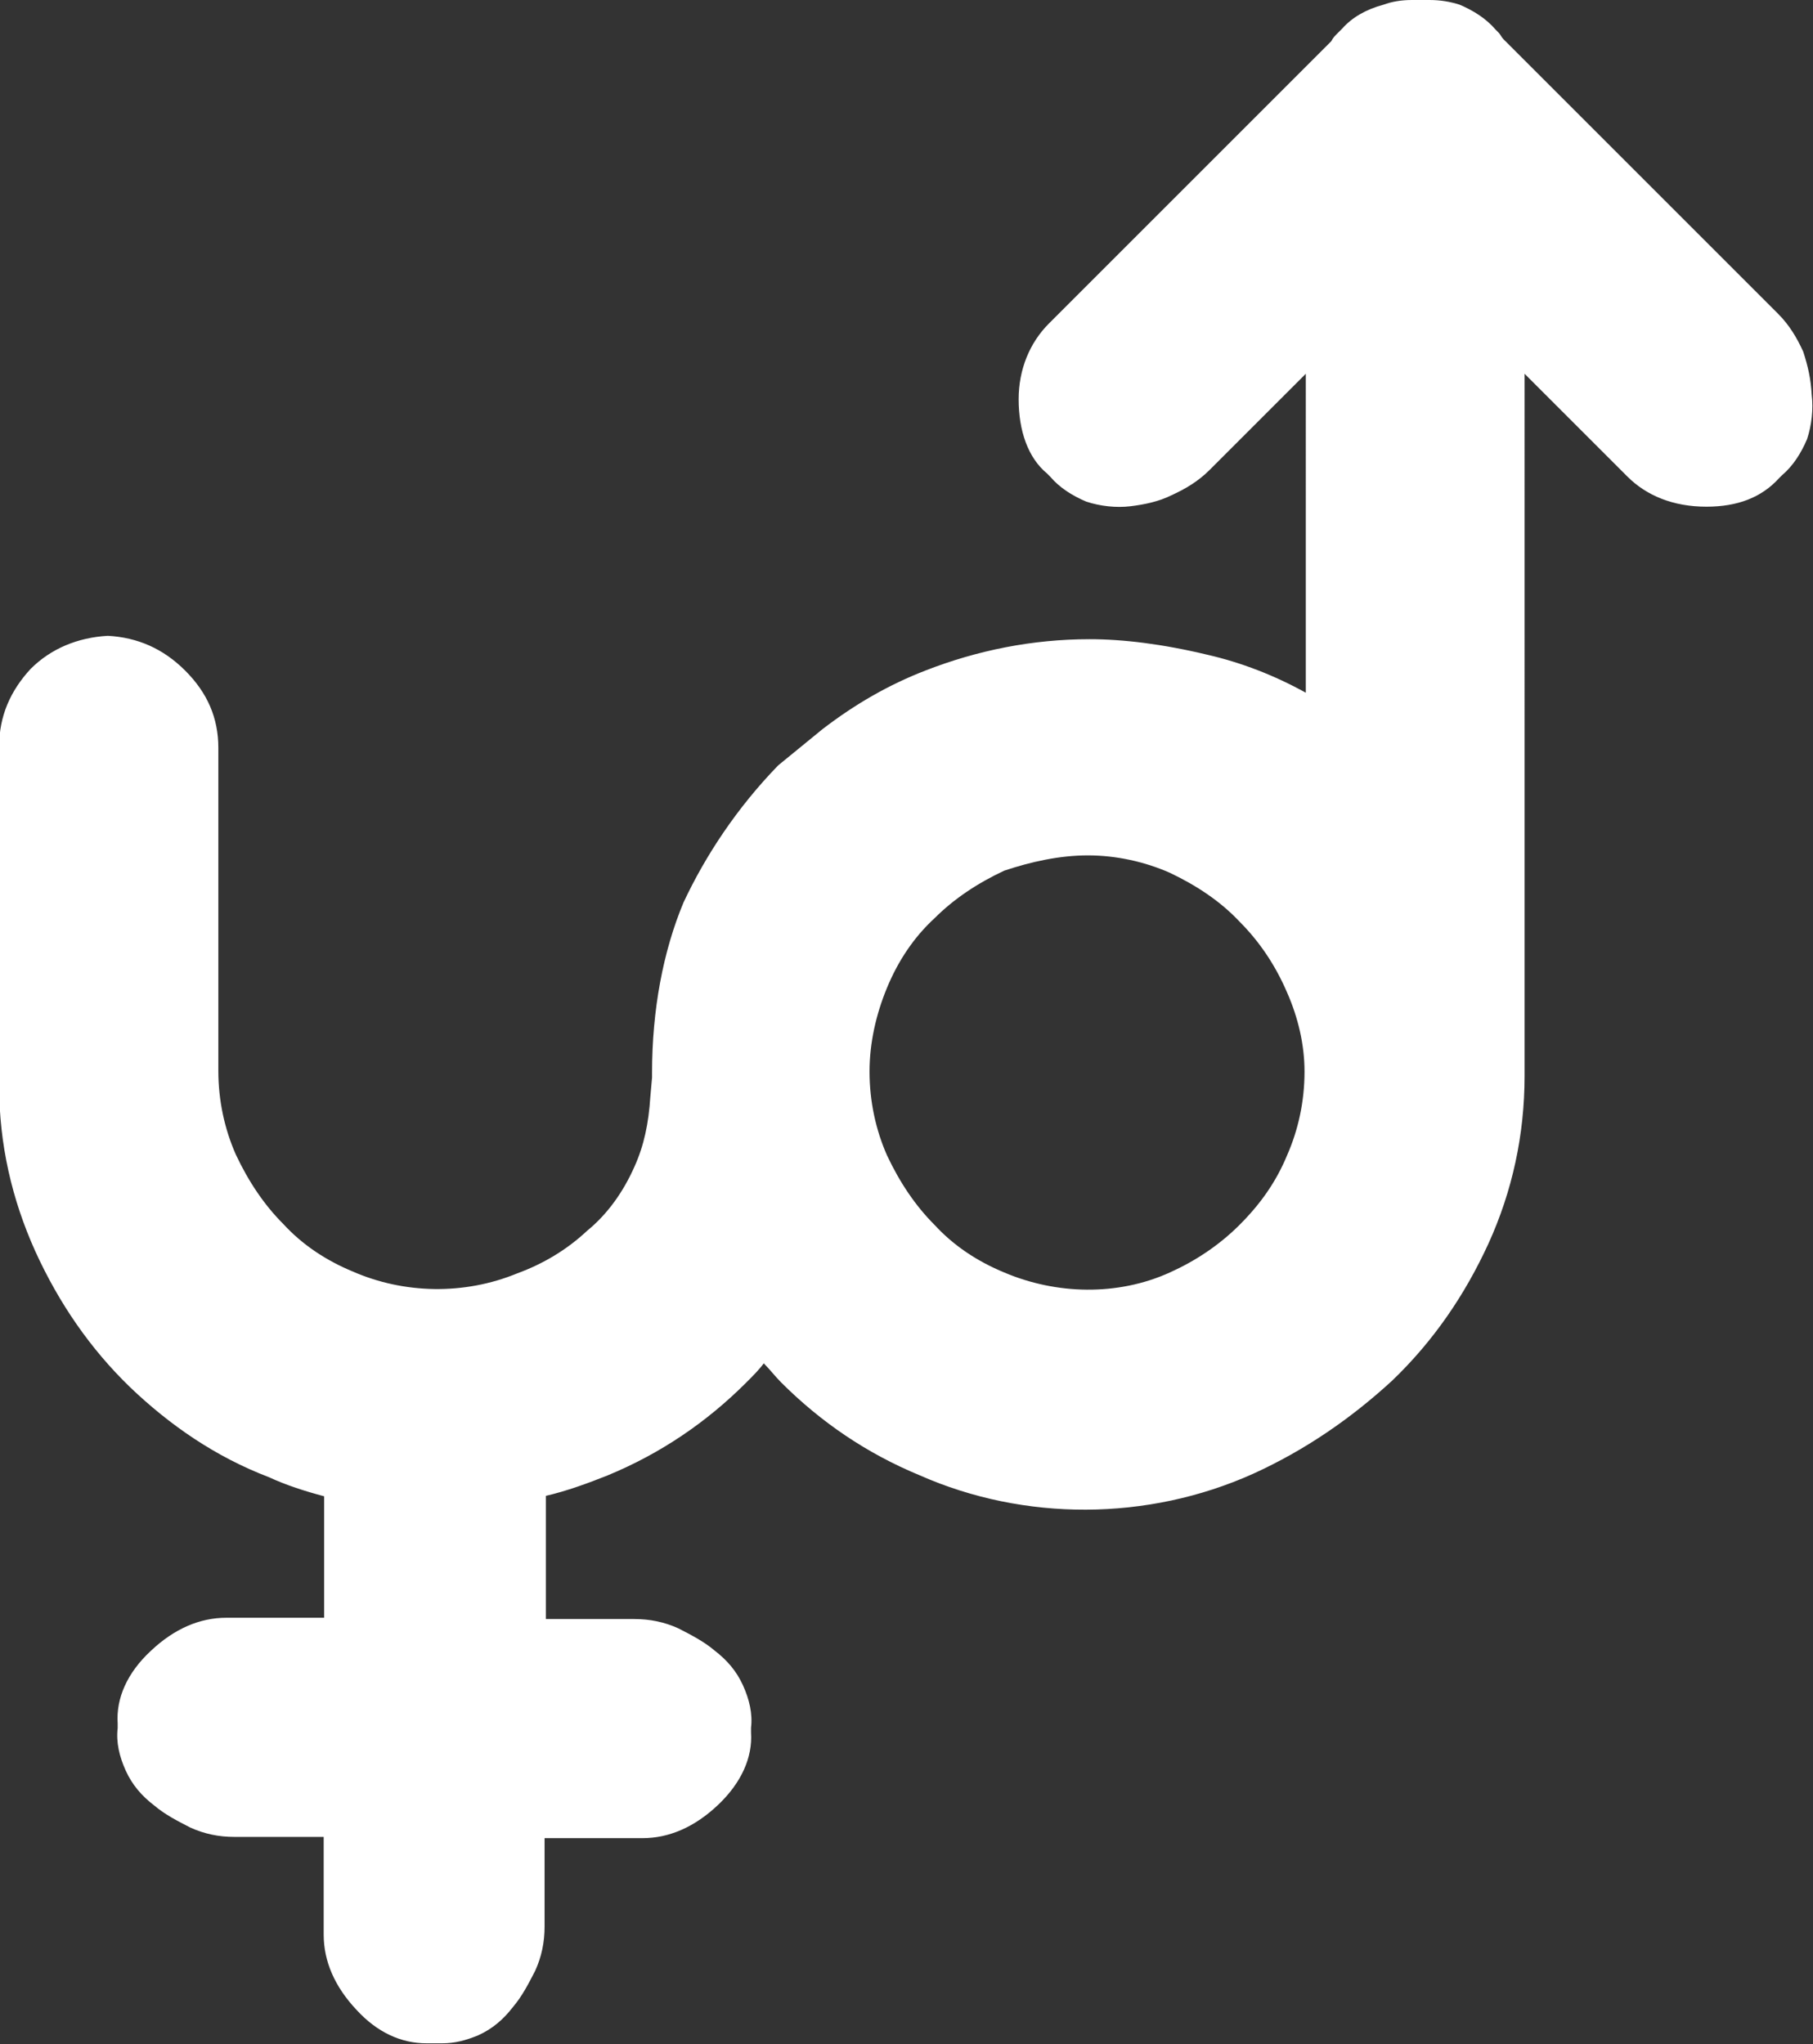
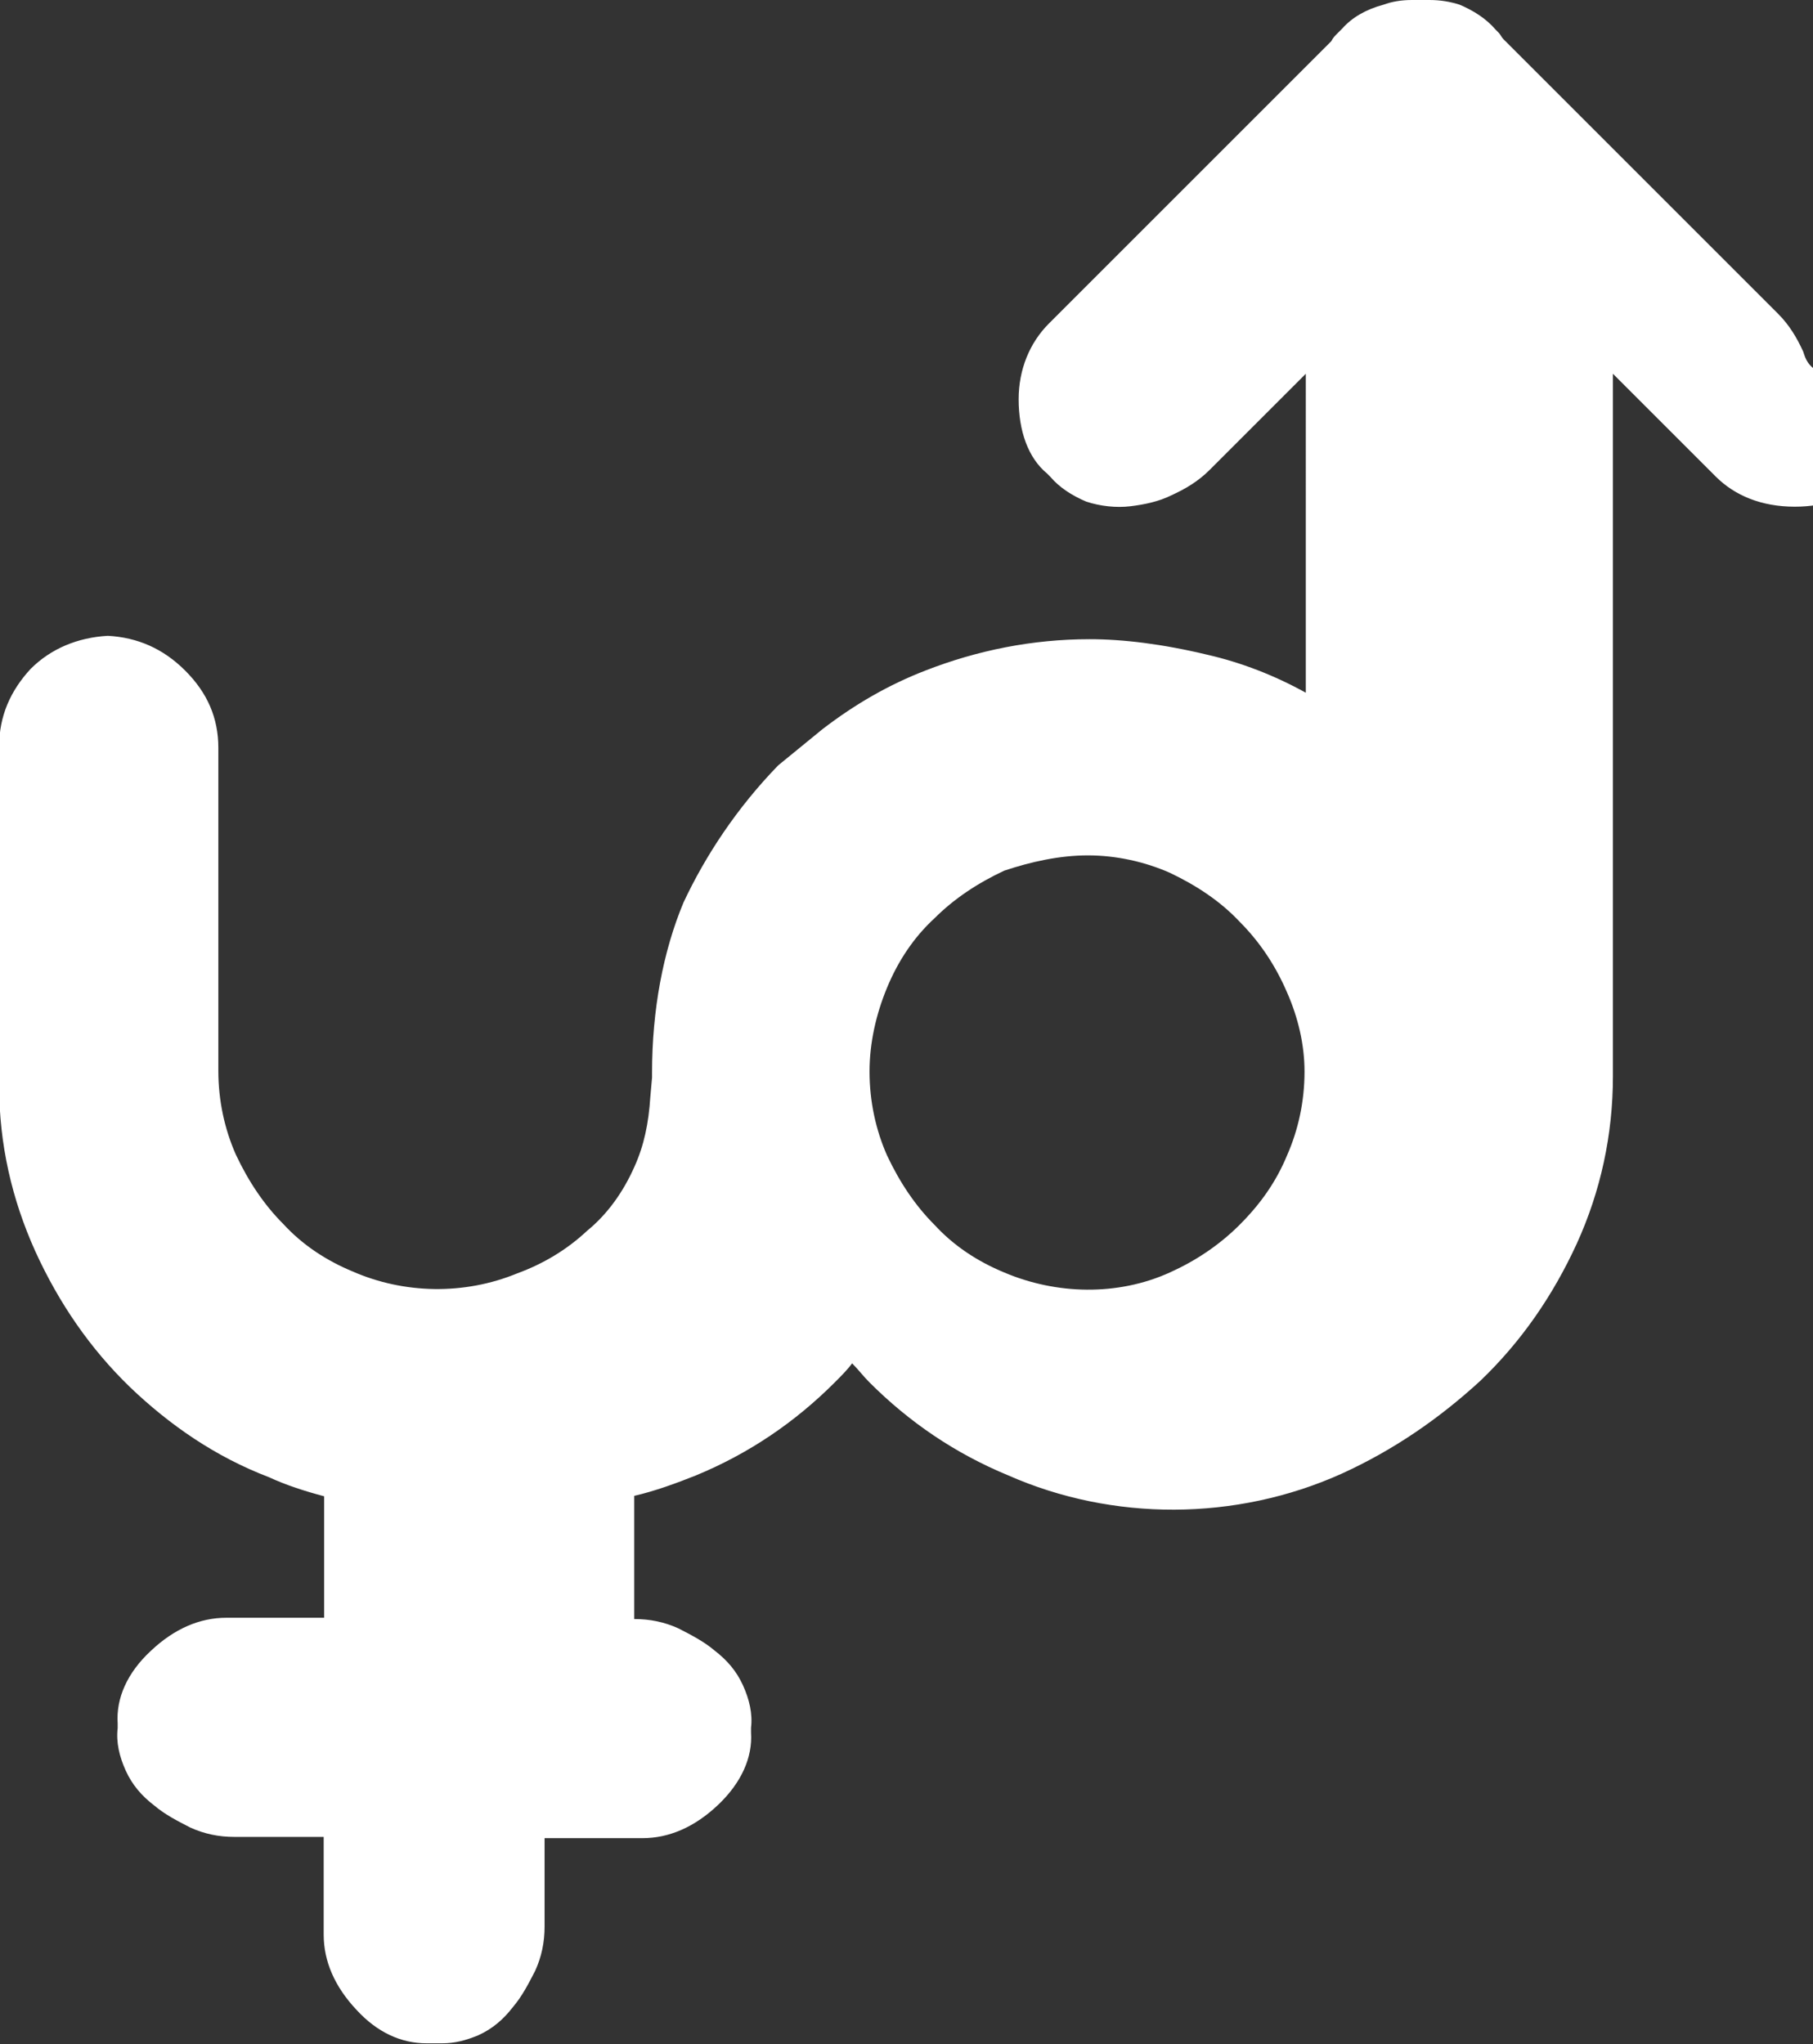
<svg xmlns="http://www.w3.org/2000/svg" version="1.1" id="Capa_1" x="0px" y="0px" viewBox="388.8 156.9 426.8 481.3" enable-background="new 388.8 156.9 426.8 481.3" xml:space="preserve">
  <rect x="388.8" y="156.9" width="426.8" height="481.3" fill="#333333" stroke="none" />
  <g id="Cargando_2">
</g>
  <g id="Bloquear">
</g>
  <g id="Inicio">
</g>
  <g>
-     <path fill="#FFFFFF" d="M813.3,239.7c-1.5-3.3-3.3-6.3-5.9-8.9l-64.7-64.7c-0.4-0.4-0.7-1.1-1.1-1.5l-0.7-0.7   c-2.2-2.6-5.2-4.5-8.5-5.9c-2.2-0.7-4.5-1.1-7.1-1.1c-0.4,0-0.7,0-1.5,0h-0.4c-0.4,0-0.7,0-1.1,0h-1.1c-2.6,0-4.8,0.4-6.7,1.1   c-4.1,1.1-7.4,3-9.7,5.6l-1.1,1.1c-0.7,0.7-1.1,1.1-1.5,1.9l-66.5,66.5c-4.5,4.5-7.1,10.8-7.1,17.8c0,7.4,2.2,13.8,6.7,17.5   l0.7,0.7c2.2,2.6,5.2,4.5,8.5,5.9c3.3,1.1,7.1,1.5,10.4,1.1c3.3-0.4,6.7-1.1,9.7-2.6c3.3-1.5,6.3-3.3,8.9-5.9l22.7-22.7V320   c-7.4-4.1-15.2-7.1-23-8.9c-10.8-2.6-20.1-3.7-27.9-3.7c-13.4,0-26.4,2.6-38.7,7.4c-8.5,3.3-16.4,7.8-24.2,13.8l-10.4,8.5   c-9.7,10-17.1,21.2-22.3,32.3c-4.8,11.5-7.4,25.3-7.4,40.1c0,0.4,0,0.7,0,1.1l-0.4,4.5c-0.4,6.3-1.5,11.5-3.7,16.4   c-2.6,5.9-6.3,11.2-11.2,15.2c-4.8,4.5-10.4,7.8-16.4,10c-12.6,5.2-26.8,4.8-38.7-0.4c-6.3-2.6-11.9-6.3-16.4-11.2   c-4.5-4.5-8.2-10-11.2-16.4c-2.6-5.9-4.1-12.6-4.1-19.7V333c0-7.1-2.6-13-7.8-18.2c-5.2-5.2-11.2-7.8-18.2-8.2   c-7.1,0.4-13.4,3-18.2,7.8c-4.8,5.2-7.4,11.2-7.4,18.2v79.9c0,13.8,3,26.8,8.5,39c5.6,12.3,13,23,22.3,32   c9.3,8.9,20.1,16.4,32.7,21.2c4.1,1.9,8.5,3.3,13,4.5v28.6h-23c-6.3,0-12.3,2.6-17.8,7.8c-5.6,5.2-8.2,11.2-7.8,17.1v1.1   c-0.4,3.3,0.4,6.7,1.9,10c1.5,3.3,3.7,5.9,6.7,8.2c2.6,2.2,5.6,3.7,8.5,5.2c3.3,1.5,6.7,2.2,10.4,2.2H465v23   c0,6.3,2.6,12.3,7.8,17.8c4.8,5.2,10.4,7.8,16.4,7.8c0.4,0,0.7,0,0.7,0h1.1c0.7,0,1.1,0,1.9,0c3,0,5.6-0.7,8.5-1.9   c3.3-1.5,5.9-3.7,8.2-6.7c2.2-2.6,3.7-5.6,5.2-8.5c1.5-3.3,2.2-6.7,2.2-10.4v-20.8h23c6.3,0,12.3-2.6,17.8-7.8s8.2-11.2,7.8-17.1   v-1.1c0.4-3.3-0.4-6.7-1.9-10c-1.5-3.3-3.7-5.9-6.7-8.2c-2.6-2.2-5.6-3.7-8.5-5.2c-3.3-1.5-6.7-2.2-10.4-2.2h-20.8v-29   c4.8-1.1,10-3,14.5-4.8c12.6-5.2,23.4-12.6,32.7-21.9c1.5-1.5,3-3,4.1-4.5c1.5,1.5,2.6,3,4.1,4.5c9.3,9.3,20.1,16.7,32.7,21.9   c24.5,10.8,53.5,10.8,78.4-0.4c12.3-5.6,23-13,32.7-21.9c9.7-9.3,17.1-20.1,22.7-32.3c5.6-12.3,8.5-25.6,8.5-39.4V244.9l24.2,24.2   c4.5,4.5,10.8,7.1,18.6,7.1c7.4,0,13-2.2,17.1-6.7l0.7-0.7c2.6-2.2,4.5-5.2,5.9-8.5c1.1-3.3,1.5-7.1,1.1-10.4   C815.1,246.1,814.4,243.1,813.3,239.7z M644.9,358.3c6.7,0,13.4,1.5,19.3,4.1c6.3,3,11.9,6.7,16.4,11.5c4.8,4.8,8.5,10.4,11.2,16.7   c2.6,5.9,4.1,12.3,4.1,18.6c0,7.1-1.5,13.8-4.1,19.7c-2.6,6.3-6.3,11.5-11.2,16.4c-4.8,4.8-10.4,8.5-16.4,11.2   c-12.3,5.6-26.8,5.2-39,0c-6.3-2.6-11.9-6.3-16.4-11.2c-4.5-4.5-8.2-10-11.2-16.4c-2.6-5.9-4.1-12.6-4.1-19.7   c0-6.7,1.5-13.4,4.1-19.7c2.6-6.3,6.3-11.9,11.2-16.4c4.5-4.5,10-8.2,16.4-11.2C631.5,359.8,638.2,358.3,644.9,358.3z" />
+     <path fill="#FFFFFF" d="M813.3,239.7c-1.5-3.3-3.3-6.3-5.9-8.9l-64.7-64.7c-0.4-0.4-0.7-1.1-1.1-1.5l-0.7-0.7   c-2.2-2.6-5.2-4.5-8.5-5.9c-2.2-0.7-4.5-1.1-7.1-1.1c-0.4,0-0.7,0-1.5,0h-0.4c-0.4,0-0.7,0-1.1,0h-1.1c-2.6,0-4.8,0.4-6.7,1.1   c-4.1,1.1-7.4,3-9.7,5.6l-1.1,1.1c-0.7,0.7-1.1,1.1-1.5,1.9l-66.5,66.5c-4.5,4.5-7.1,10.8-7.1,17.8c0,7.4,2.2,13.8,6.7,17.5   l0.7,0.7c2.2,2.6,5.2,4.5,8.5,5.9c3.3,1.1,7.1,1.5,10.4,1.1c3.3-0.4,6.7-1.1,9.7-2.6c3.3-1.5,6.3-3.3,8.9-5.9l22.7-22.7V320   c-7.4-4.1-15.2-7.1-23-8.9c-10.8-2.6-20.1-3.7-27.9-3.7c-13.4,0-26.4,2.6-38.7,7.4c-8.5,3.3-16.4,7.8-24.2,13.8l-10.4,8.5   c-9.7,10-17.1,21.2-22.3,32.3c-4.8,11.5-7.4,25.3-7.4,40.1c0,0.4,0,0.7,0,1.1l-0.4,4.5c-0.4,6.3-1.5,11.5-3.7,16.4   c-2.6,5.9-6.3,11.2-11.2,15.2c-4.8,4.5-10.4,7.8-16.4,10c-12.6,5.2-26.8,4.8-38.7-0.4c-6.3-2.6-11.9-6.3-16.4-11.2   c-4.5-4.5-8.2-10-11.2-16.4c-2.6-5.9-4.1-12.6-4.1-19.7V333c0-7.1-2.6-13-7.8-18.2c-5.2-5.2-11.2-7.8-18.2-8.2   c-7.1,0.4-13.4,3-18.2,7.8c-4.8,5.2-7.4,11.2-7.4,18.2v79.9c0,13.8,3,26.8,8.5,39c5.6,12.3,13,23,22.3,32   c9.3,8.9,20.1,16.4,32.7,21.2c4.1,1.9,8.5,3.3,13,4.5v28.6h-23c-6.3,0-12.3,2.6-17.8,7.8c-5.6,5.2-8.2,11.2-7.8,17.1v1.1   c-0.4,3.3,0.4,6.7,1.9,10c1.5,3.3,3.7,5.9,6.7,8.2c2.6,2.2,5.6,3.7,8.5,5.2c3.3,1.5,6.7,2.2,10.4,2.2H465v23   c0,6.3,2.6,12.3,7.8,17.8c4.8,5.2,10.4,7.8,16.4,7.8c0.4,0,0.7,0,0.7,0h1.1c0.7,0,1.1,0,1.9,0c3,0,5.6-0.7,8.5-1.9   c3.3-1.5,5.9-3.7,8.2-6.7c2.2-2.6,3.7-5.6,5.2-8.5c1.5-3.3,2.2-6.7,2.2-10.4v-20.8h23c6.3,0,12.3-2.6,17.8-7.8s8.2-11.2,7.8-17.1   v-1.1c0.4-3.3-0.4-6.7-1.9-10c-1.5-3.3-3.7-5.9-6.7-8.2c-2.6-2.2-5.6-3.7-8.5-5.2c-3.3-1.5-6.7-2.2-10.4-2.2v-29   c4.8-1.1,10-3,14.5-4.8c12.6-5.2,23.4-12.6,32.7-21.9c1.5-1.5,3-3,4.1-4.5c1.5,1.5,2.6,3,4.1,4.5c9.3,9.3,20.1,16.7,32.7,21.9   c24.5,10.8,53.5,10.8,78.4-0.4c12.3-5.6,23-13,32.7-21.9c9.7-9.3,17.1-20.1,22.7-32.3c5.6-12.3,8.5-25.6,8.5-39.4V244.9l24.2,24.2   c4.5,4.5,10.8,7.1,18.6,7.1c7.4,0,13-2.2,17.1-6.7l0.7-0.7c2.6-2.2,4.5-5.2,5.9-8.5c1.1-3.3,1.5-7.1,1.1-10.4   C815.1,246.1,814.4,243.1,813.3,239.7z M644.9,358.3c6.7,0,13.4,1.5,19.3,4.1c6.3,3,11.9,6.7,16.4,11.5c4.8,4.8,8.5,10.4,11.2,16.7   c2.6,5.9,4.1,12.3,4.1,18.6c0,7.1-1.5,13.8-4.1,19.7c-2.6,6.3-6.3,11.5-11.2,16.4c-4.8,4.8-10.4,8.5-16.4,11.2   c-12.3,5.6-26.8,5.2-39,0c-6.3-2.6-11.9-6.3-16.4-11.2c-4.5-4.5-8.2-10-11.2-16.4c-2.6-5.9-4.1-12.6-4.1-19.7   c0-6.7,1.5-13.4,4.1-19.7c2.6-6.3,6.3-11.9,11.2-16.4c4.5-4.5,10-8.2,16.4-11.2C631.5,359.8,638.2,358.3,644.9,358.3z" />
  </g>
  <g id="Ubicacion">
</g>
  <g id="calendario">
</g>
  <g id="Comentarios">
</g>
  <g id="arrow">
</g>
</svg>